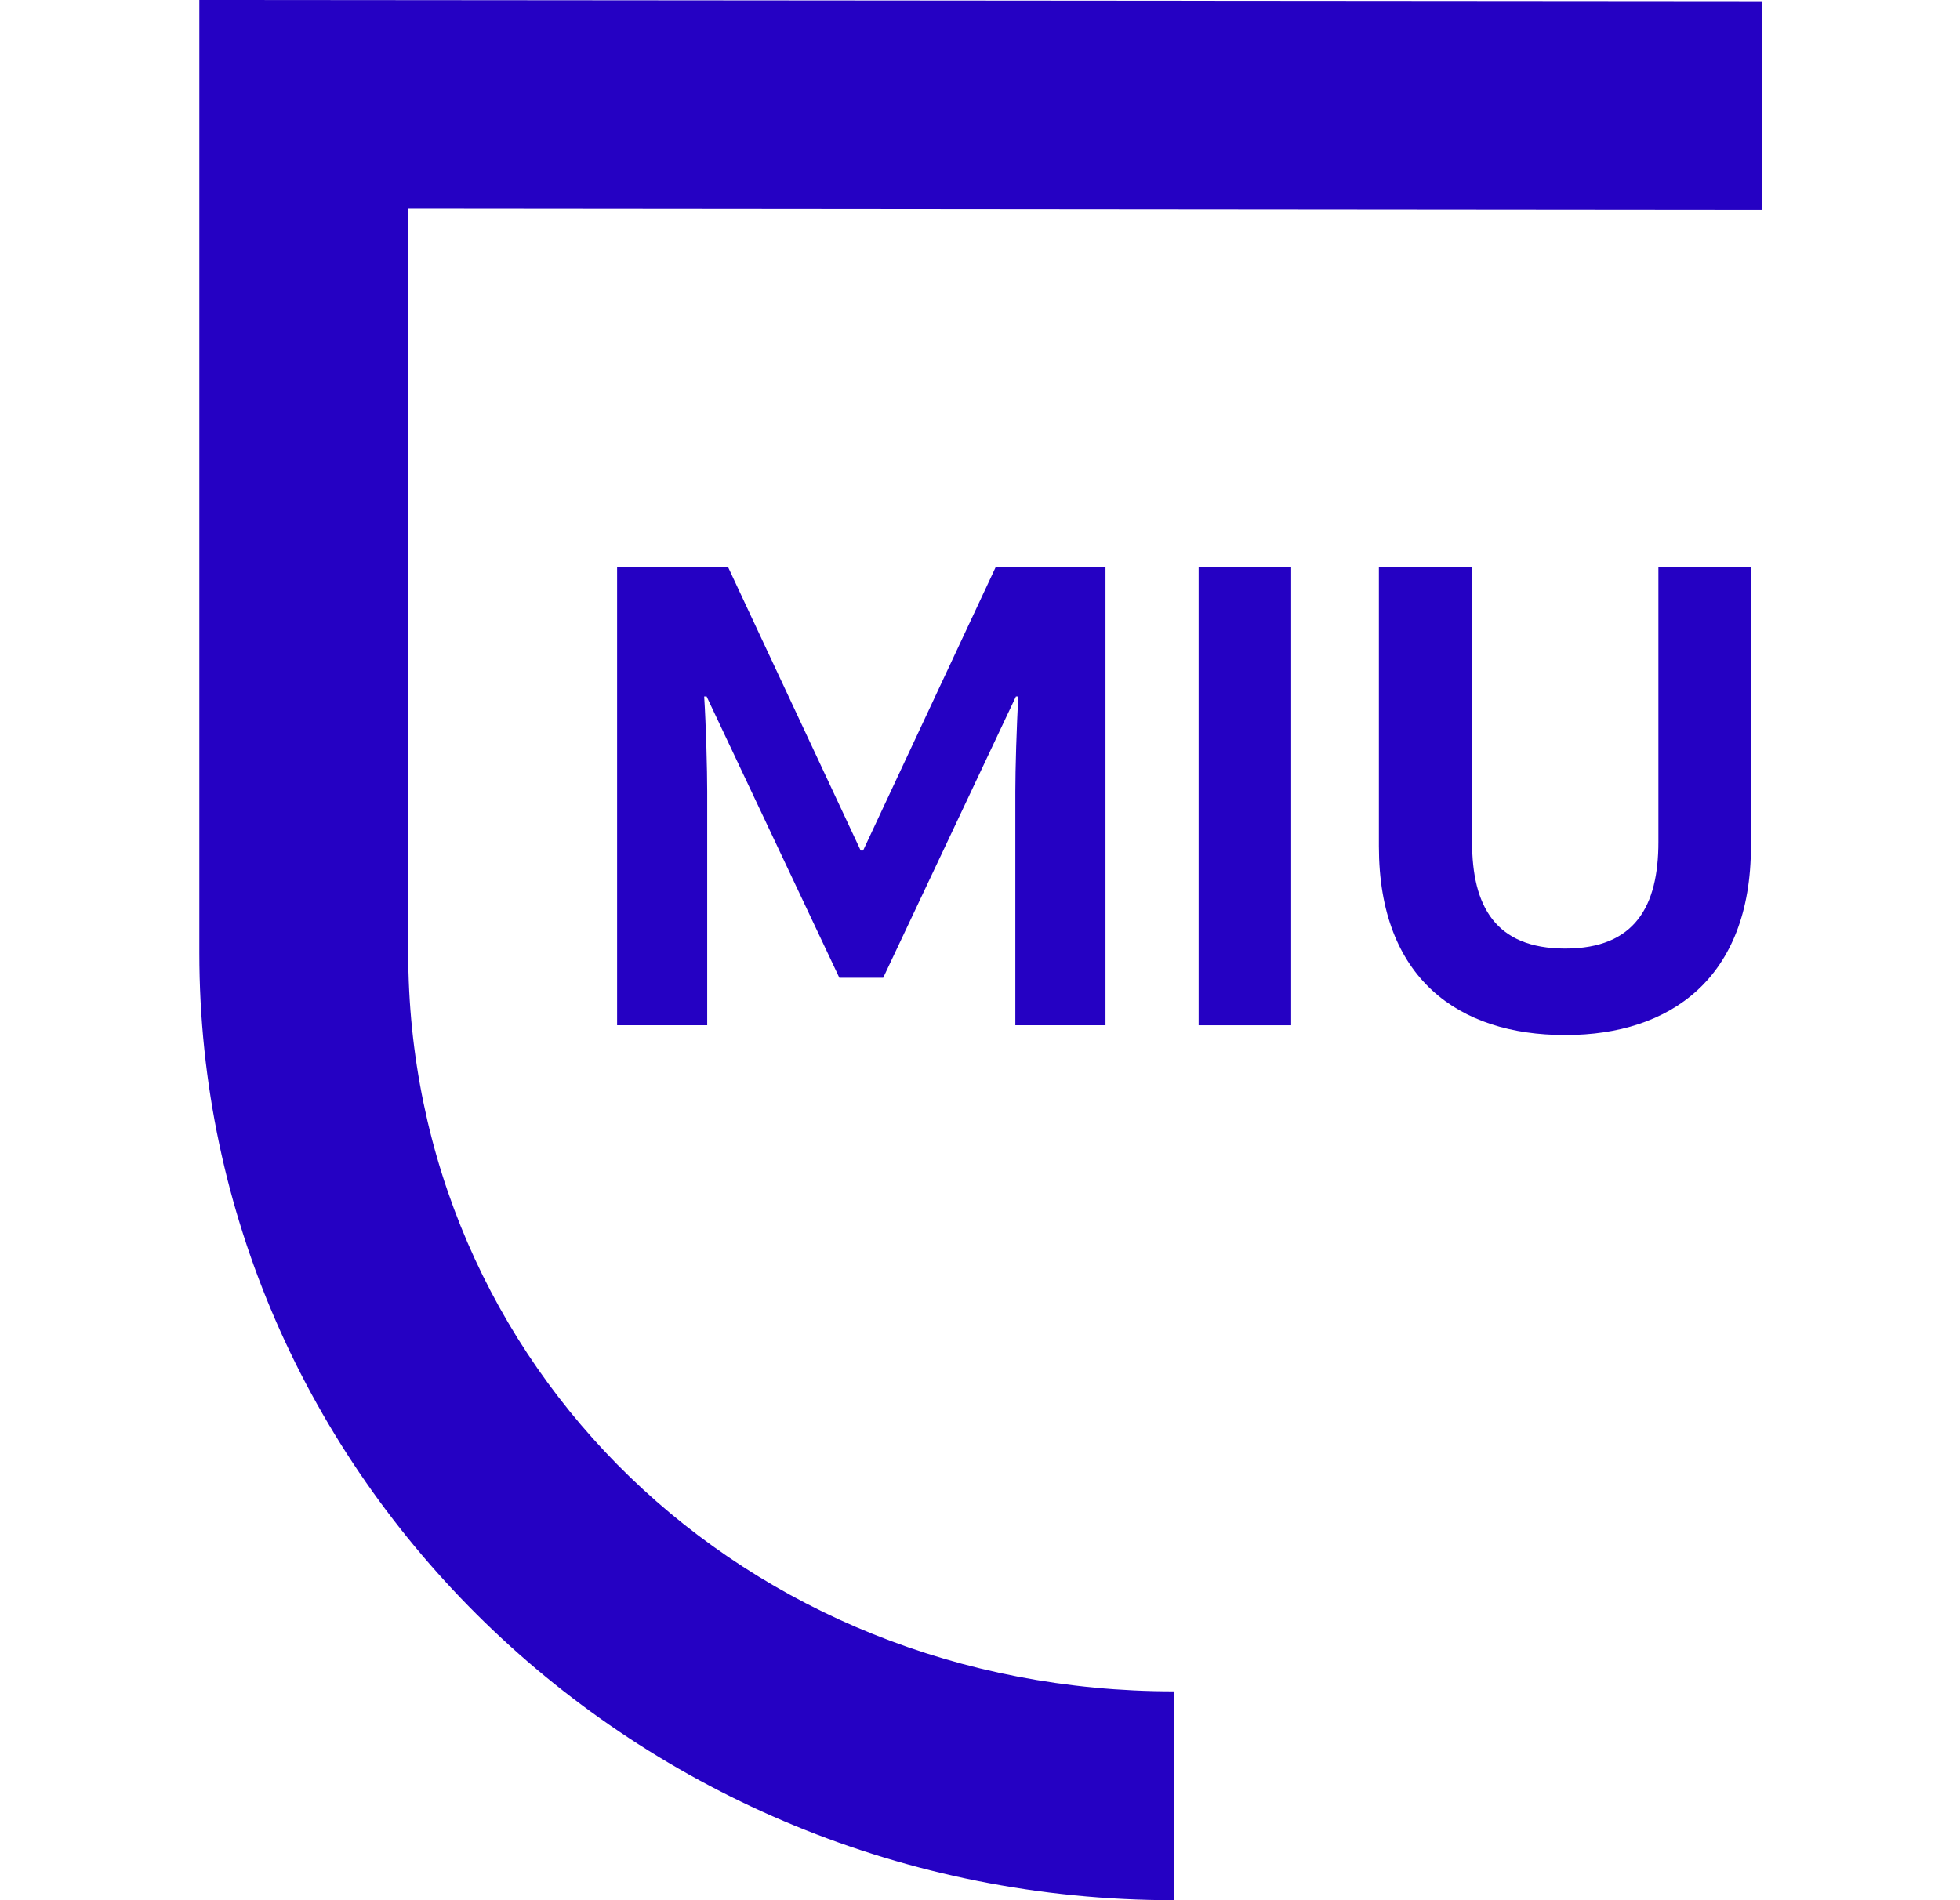
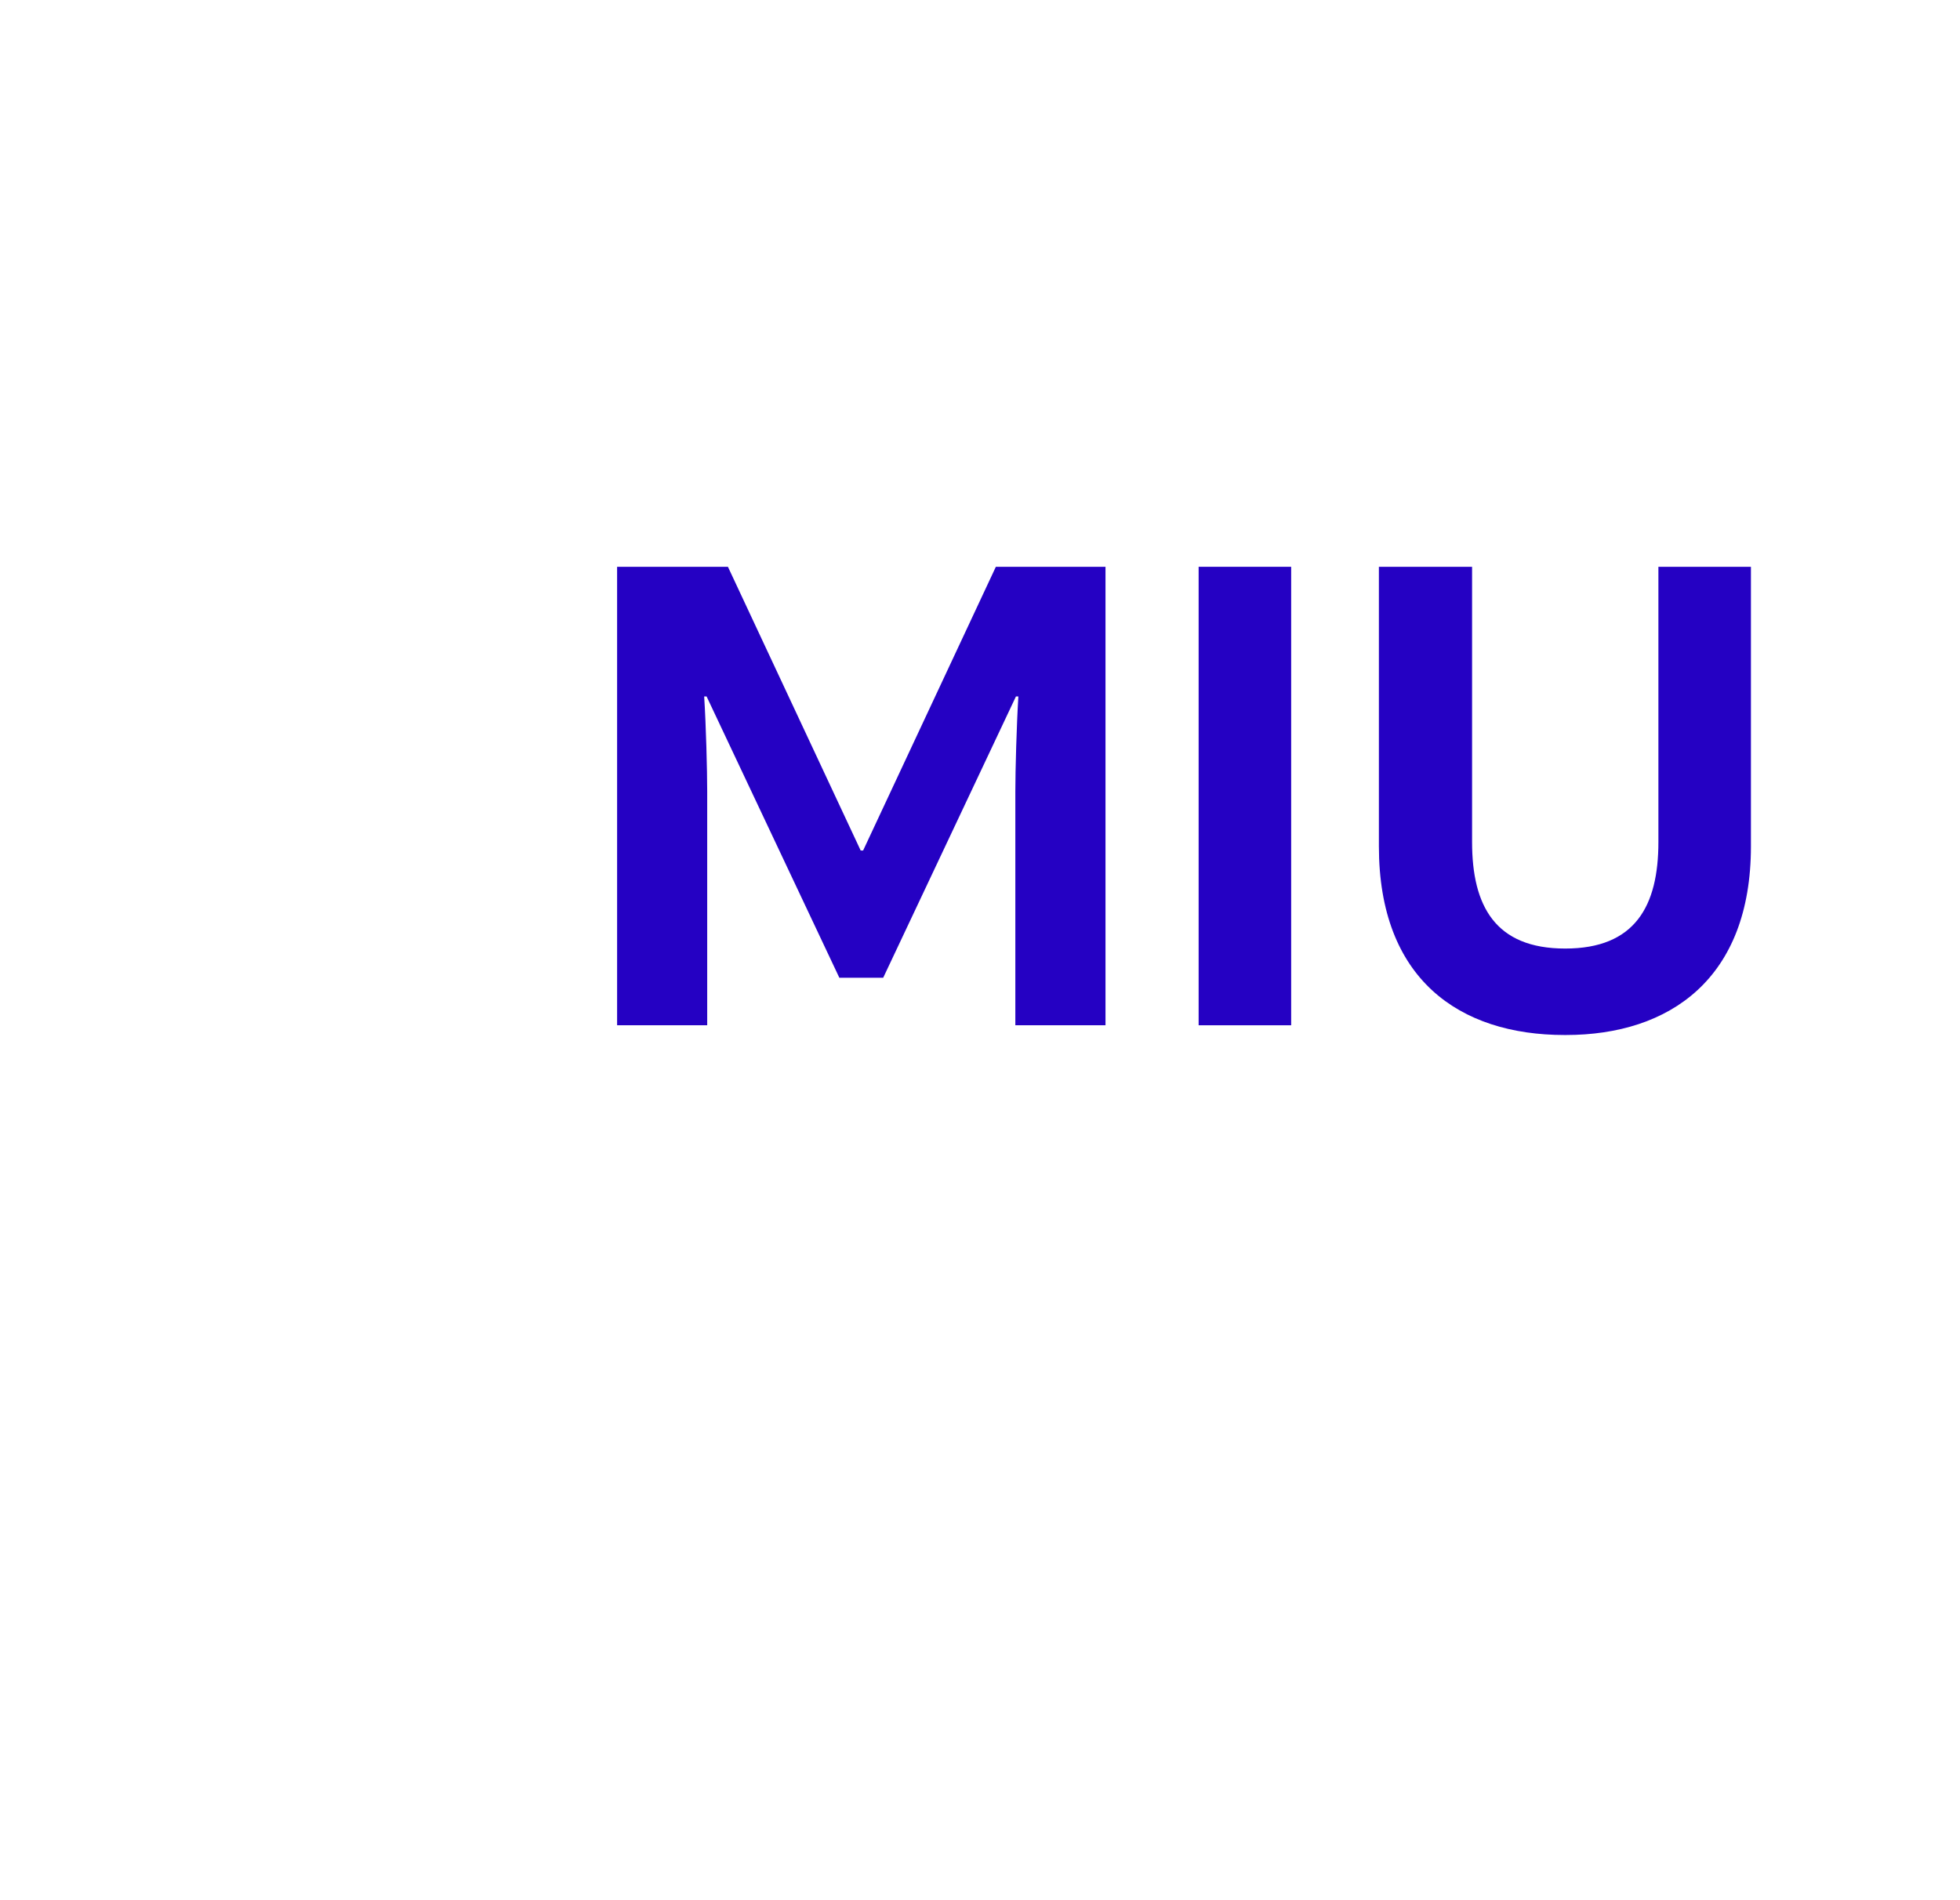
<svg xmlns="http://www.w3.org/2000/svg" width="33" height="32" viewBox="0 0 33 32" fill="none">
-   <path d="M19.761 32C10.708 32 3.356 24.843 3.356 16.046V0L29.666 0.021V3.537L6.873 3.517V16.036C6.873 23.008 12.533 28.483 19.761 28.483V32Z" fill="#2501C3" />
  <path d="M10.39 9.545H12.256L14.491 14.323H14.532L16.767 9.545H18.613V17.266H17.095V13.329C17.095 12.97 17.116 12.211 17.146 11.729H17.105L14.87 16.466H14.132L11.897 11.729H11.856C11.887 12.211 11.907 12.97 11.907 13.329V17.266H10.39V9.545Z" fill="#2501C3" />
  <path d="M20.181 9.545H21.739V17.266H20.181V9.545Z" fill="#2501C3" />
  <path d="M26.343 17.43C24.569 17.43 23.216 16.487 23.216 14.252V9.545H24.785V14.18C24.785 15.256 25.174 15.974 26.353 15.974C27.532 15.974 27.922 15.256 27.922 14.18V9.545H29.48V14.252C29.48 16.477 28.117 17.43 26.363 17.43H26.343Z" fill="#2501C3" />
</svg>